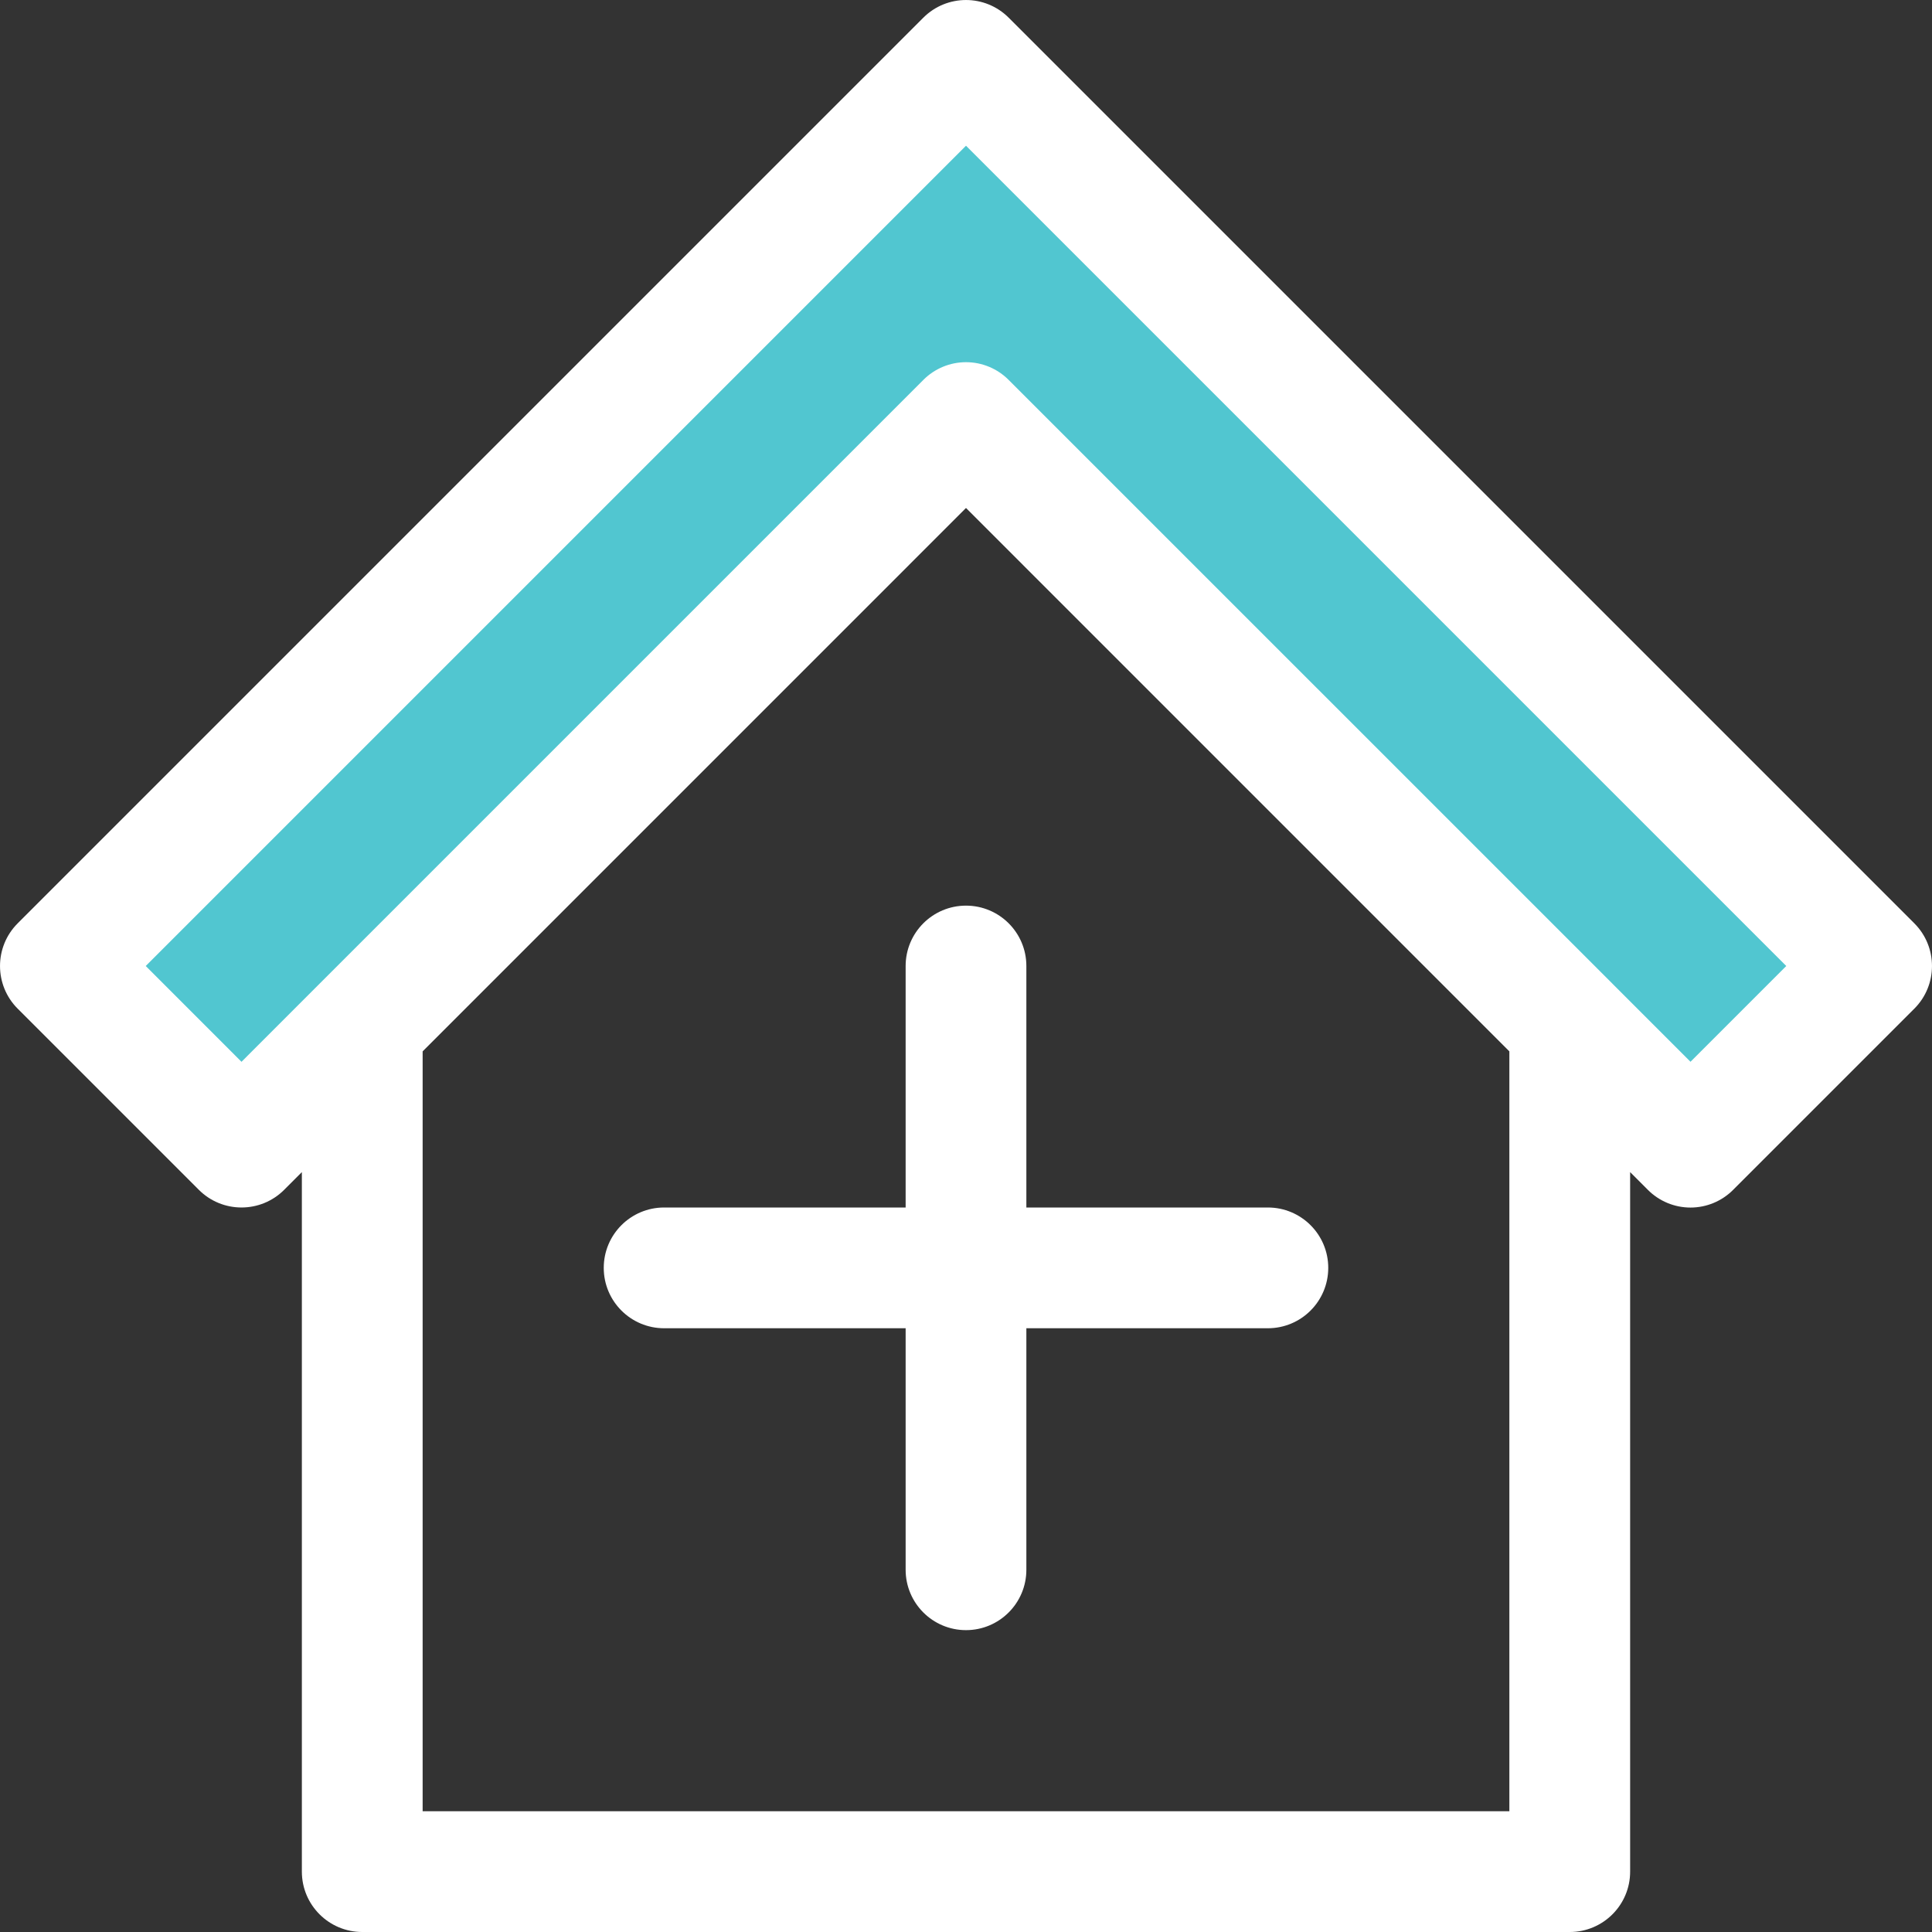
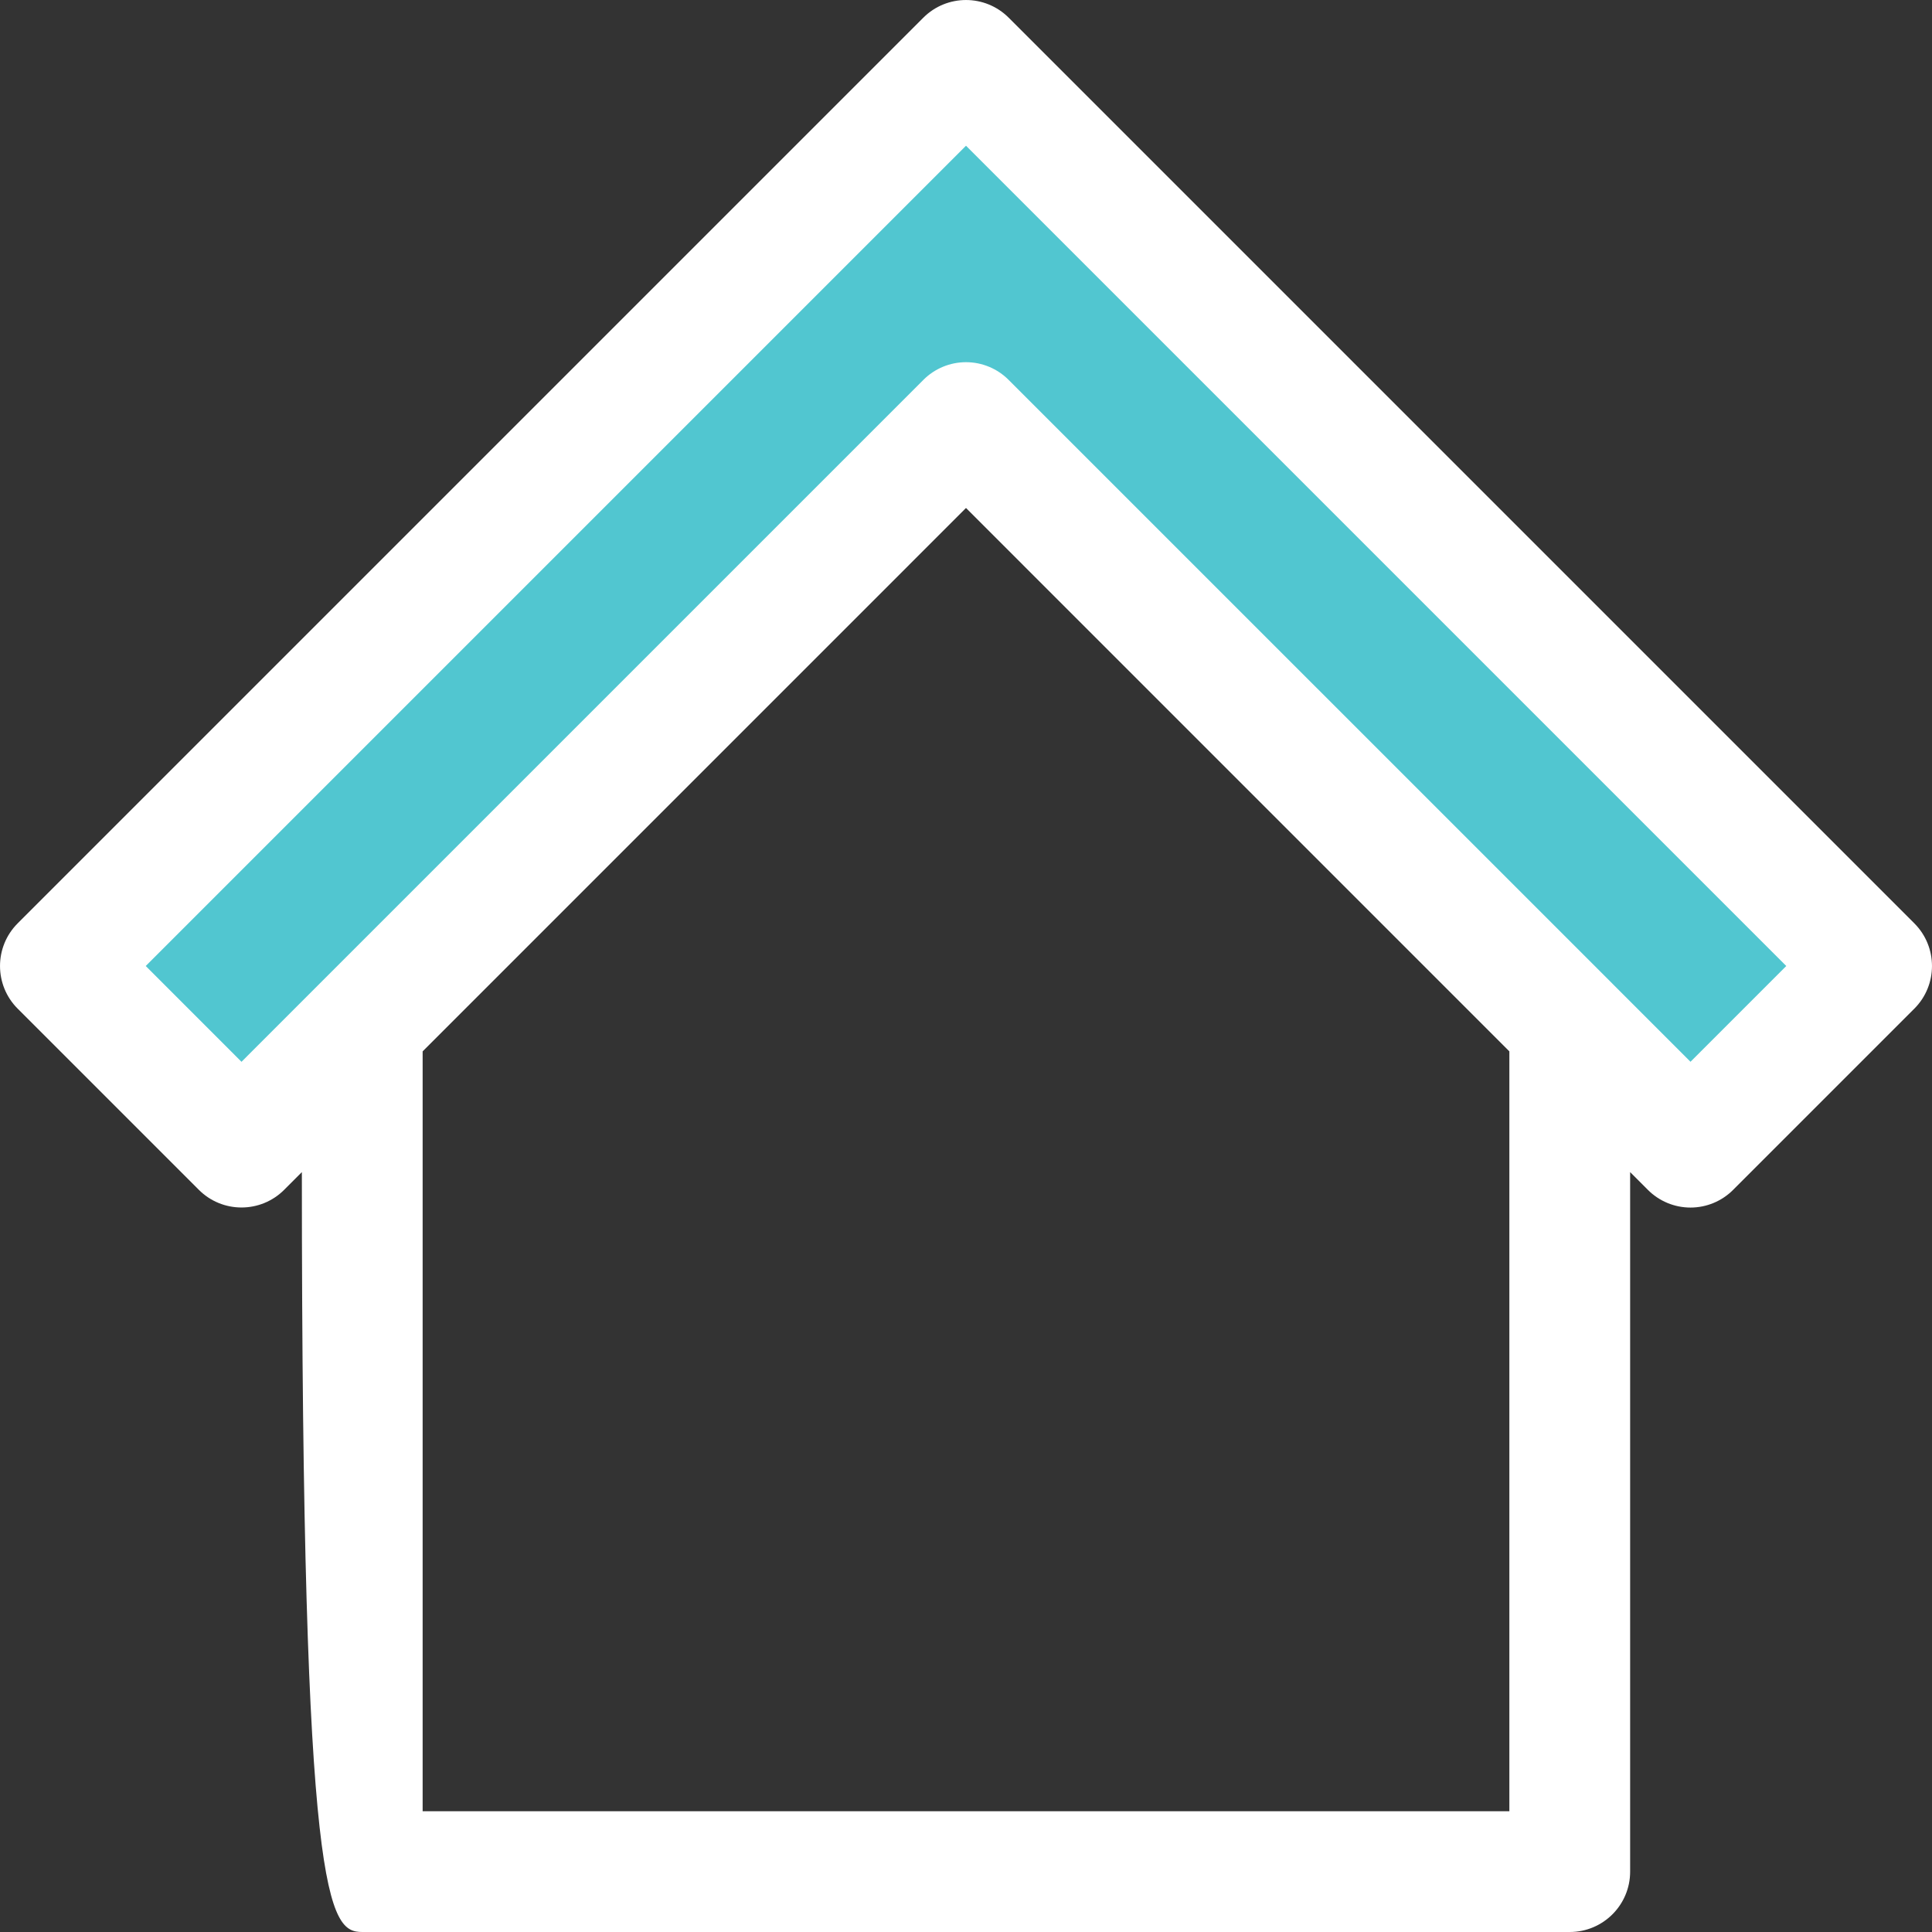
<svg xmlns="http://www.w3.org/2000/svg" width="90px" height="90px" viewBox="0 0 90 90" version="1.1">
  <rect x="0" y="0" width="90" height="90" fill="#333333" stroke="none" />
  <title>sharpicons_home-care备份</title>
  <desc>Created with Sketch.</desc>
  <g id="页面-1" stroke="none" stroke-width="1" fill="none" fill-rule="evenodd">
    <g id="首页" transform="translate(-768, -784)" fill-rule="nonzero">
      <g id="编组-2" transform="translate(670, 749)">
        <g id="sharpicons_home-care备份" transform="translate(98, 35)">
          <rect id="矩形" fill="#000000" opacity="0" x="0" y="0" width="90" height="90" />
          <polygon id="路径" fill="#51C6D0" points="87.188 45 78.75 53.438 73.125 47.812 45 19.688 16.875 47.812 11.25 53.438 2.812 45 45 2.812" />
-           <path d="M46.988,0.824 C45.89,-0.274 44.11,-0.274 43.012,0.824 L0.824,43.012 C-0.274,44.11 -0.274,45.89 0.824,46.988 L9.262,55.426 C10.36,56.524 12.14,56.524 13.238,55.426 L14.062,54.602 L14.062,87.188 C14.062,88.741 15.322,90 16.875,90 L73.125,90 C74.678,90 75.938,88.741 75.938,87.188 L75.938,54.602 L76.762,55.426 C77.288,55.955 78.004,56.253 78.75,56.253 C79.496,56.253 80.212,55.955 80.738,55.426 L89.176,46.988 C90.274,45.89 90.274,44.11 89.176,43.012 L46.988,0.824 Z M70.312,84.375 L19.688,84.375 L19.688,48.977 L45,23.664 L70.312,48.977 L70.312,84.375 Z M78.75,49.461 L75.116,45.827 L75.111,45.821 L46.988,17.699 C46.462,17.17 45.746,16.872 45,16.872 C44.254,16.872 43.538,17.17 43.012,17.699 L14.887,45.824 L11.25,49.463 L6.789,45 L45,6.789 L83.211,45 L78.75,49.461 Z" id="形状" fill="#FFFFFF" />
-           <path d="M42.188,45 L42.188,56.25 L30.938,56.25 C29.384,56.25 28.125,57.509 28.125,59.062 C28.125,60.616 29.384,61.875 30.938,61.875 L42.188,61.875 L42.188,73.125 C42.188,74.678 43.447,75.938 45,75.938 C46.553,75.938 47.812,74.678 47.812,73.125 L47.812,61.875 L59.062,61.875 C60.616,61.875 61.875,60.616 61.875,59.062 C61.875,57.509 60.616,56.25 59.062,56.25 L47.812,56.25 L47.812,45 C47.812,43.447 46.553,42.188 45,42.188 C43.447,42.188 42.188,43.447 42.188,45 Z" id="路径" fill="#FFFFFF" />
+           <path d="M46.988,0.824 C45.89,-0.274 44.11,-0.274 43.012,0.824 L0.824,43.012 C-0.274,44.11 -0.274,45.89 0.824,46.988 L9.262,55.426 C10.36,56.524 12.14,56.524 13.238,55.426 L14.062,54.602 C14.062,88.741 15.322,90 16.875,90 L73.125,90 C74.678,90 75.938,88.741 75.938,87.188 L75.938,54.602 L76.762,55.426 C77.288,55.955 78.004,56.253 78.75,56.253 C79.496,56.253 80.212,55.955 80.738,55.426 L89.176,46.988 C90.274,45.89 90.274,44.11 89.176,43.012 L46.988,0.824 Z M70.312,84.375 L19.688,84.375 L19.688,48.977 L45,23.664 L70.312,48.977 L70.312,84.375 Z M78.75,49.461 L75.116,45.827 L75.111,45.821 L46.988,17.699 C46.462,17.17 45.746,16.872 45,16.872 C44.254,16.872 43.538,17.17 43.012,17.699 L14.887,45.824 L11.25,49.463 L6.789,45 L45,6.789 L83.211,45 L78.75,49.461 Z" id="形状" fill="#FFFFFF" />
        </g>
      </g>
    </g>
  </g>
</svg>